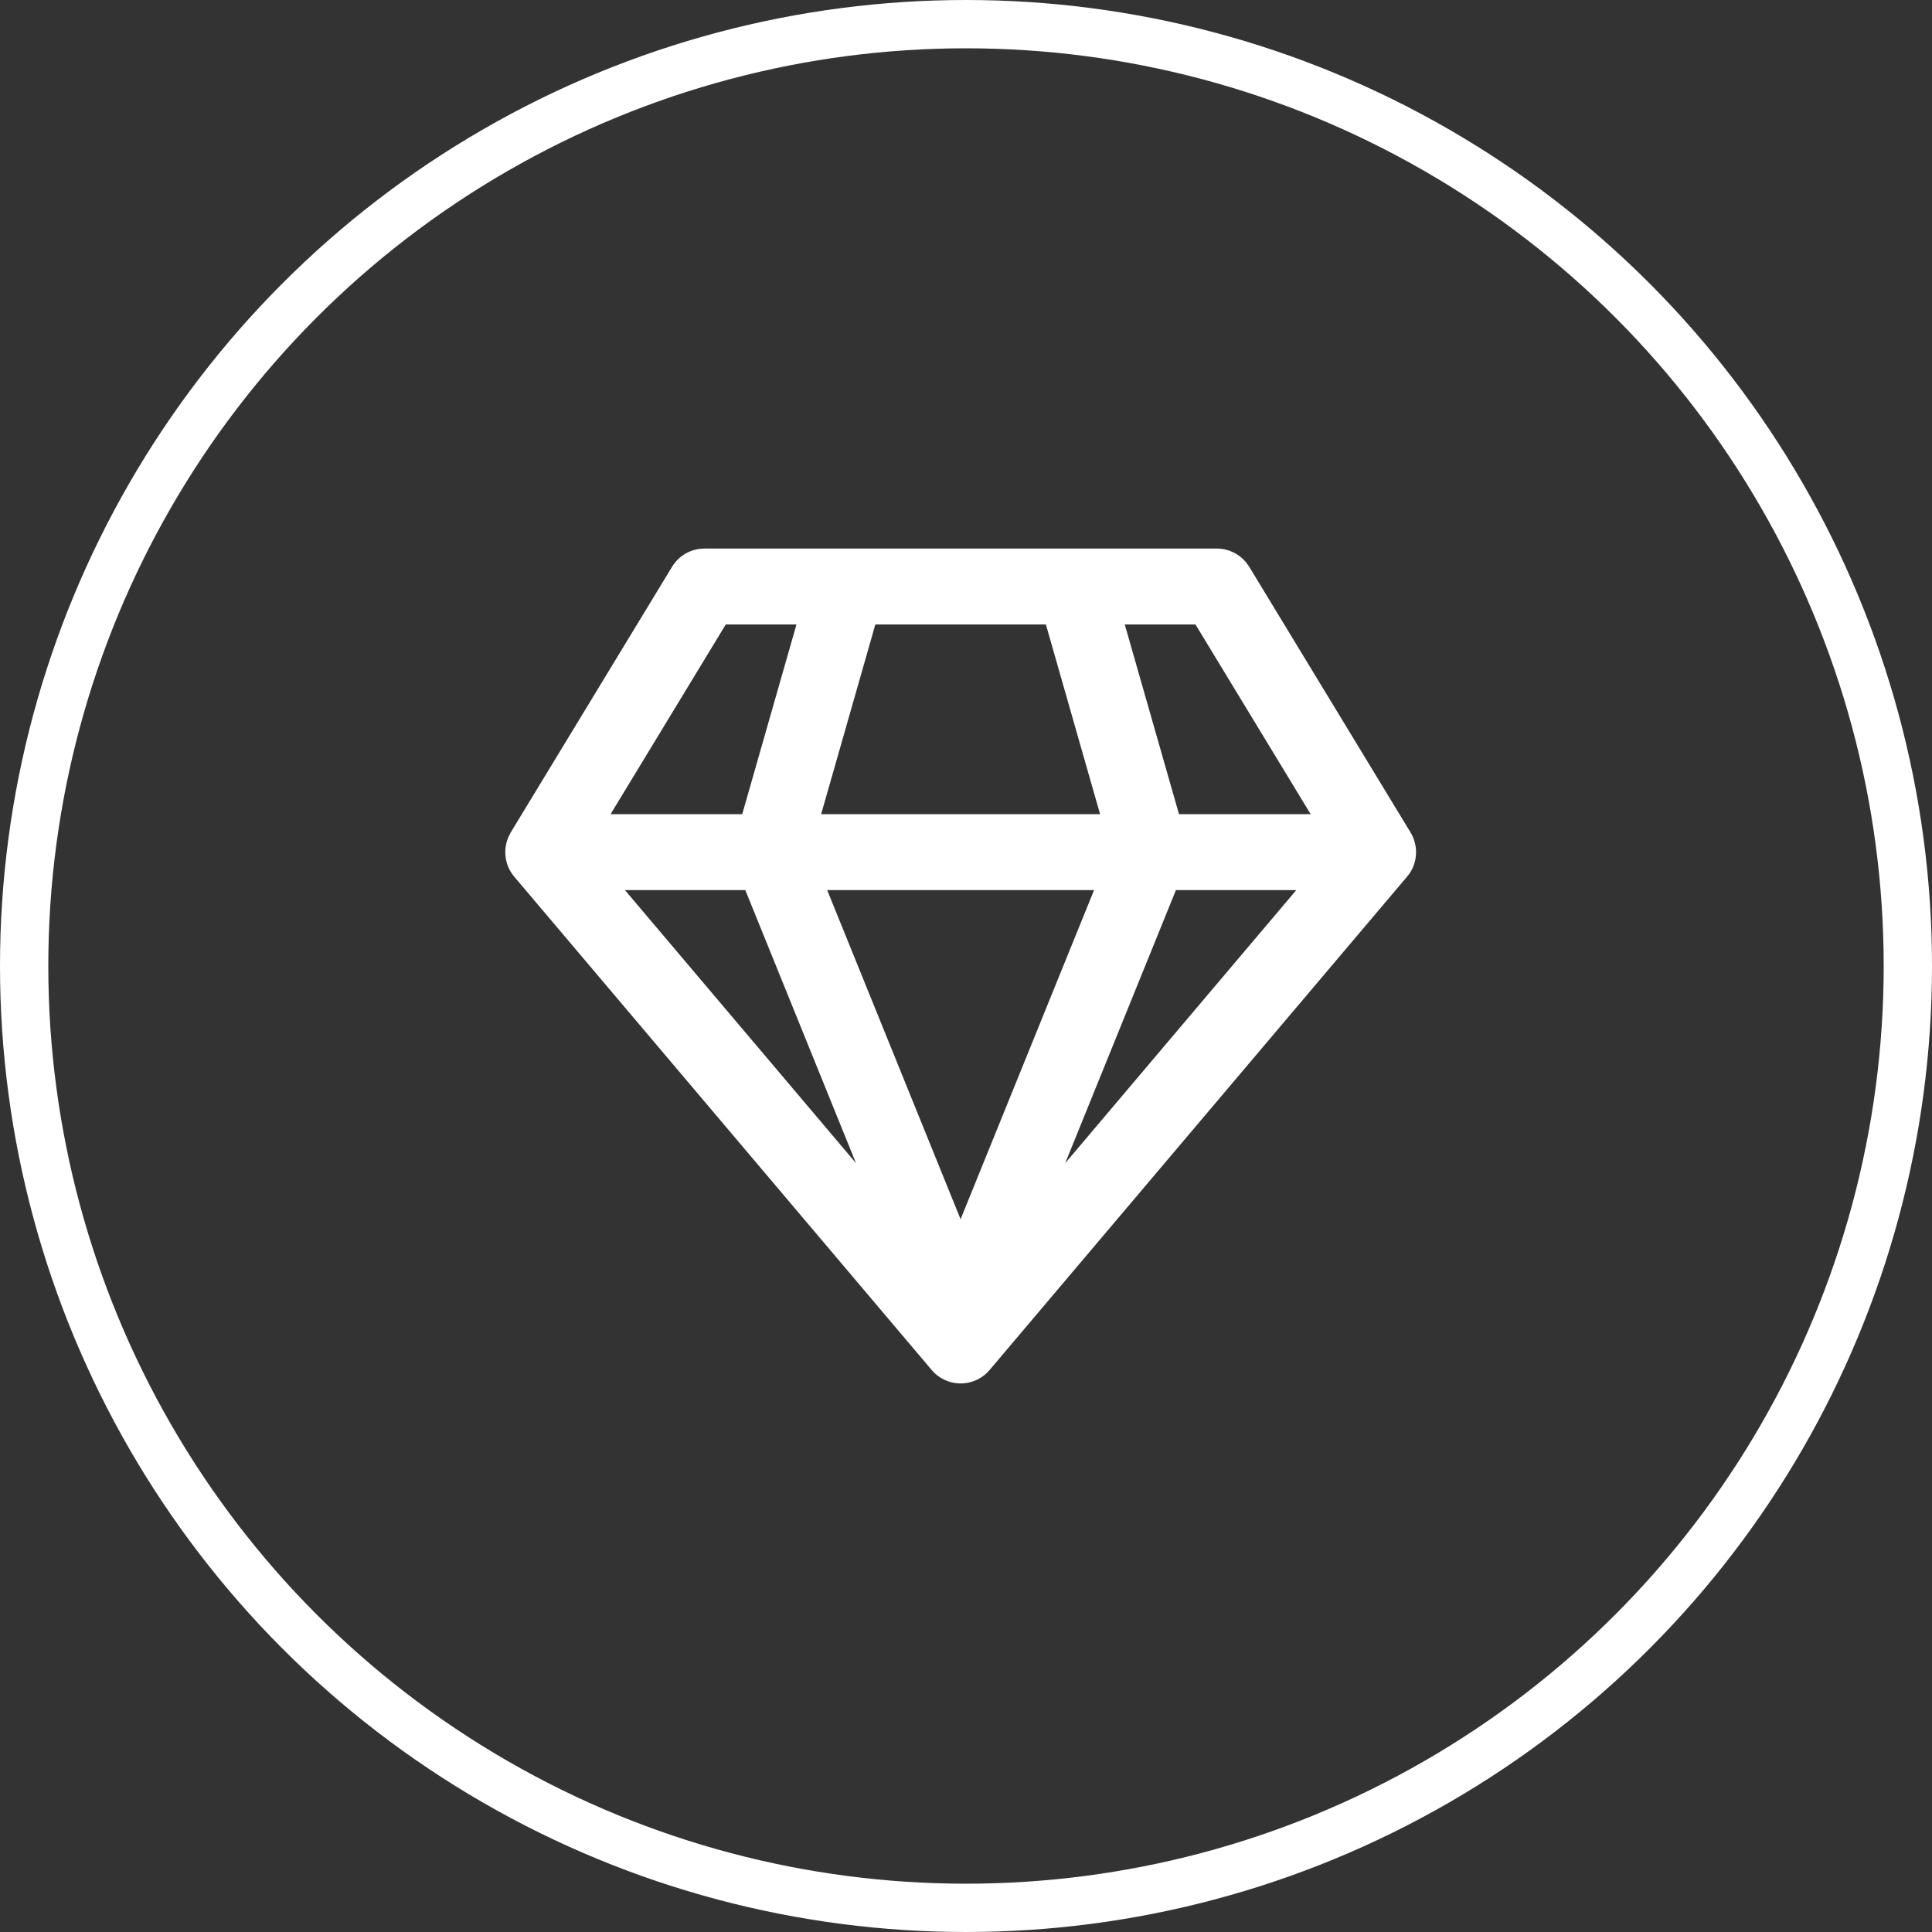
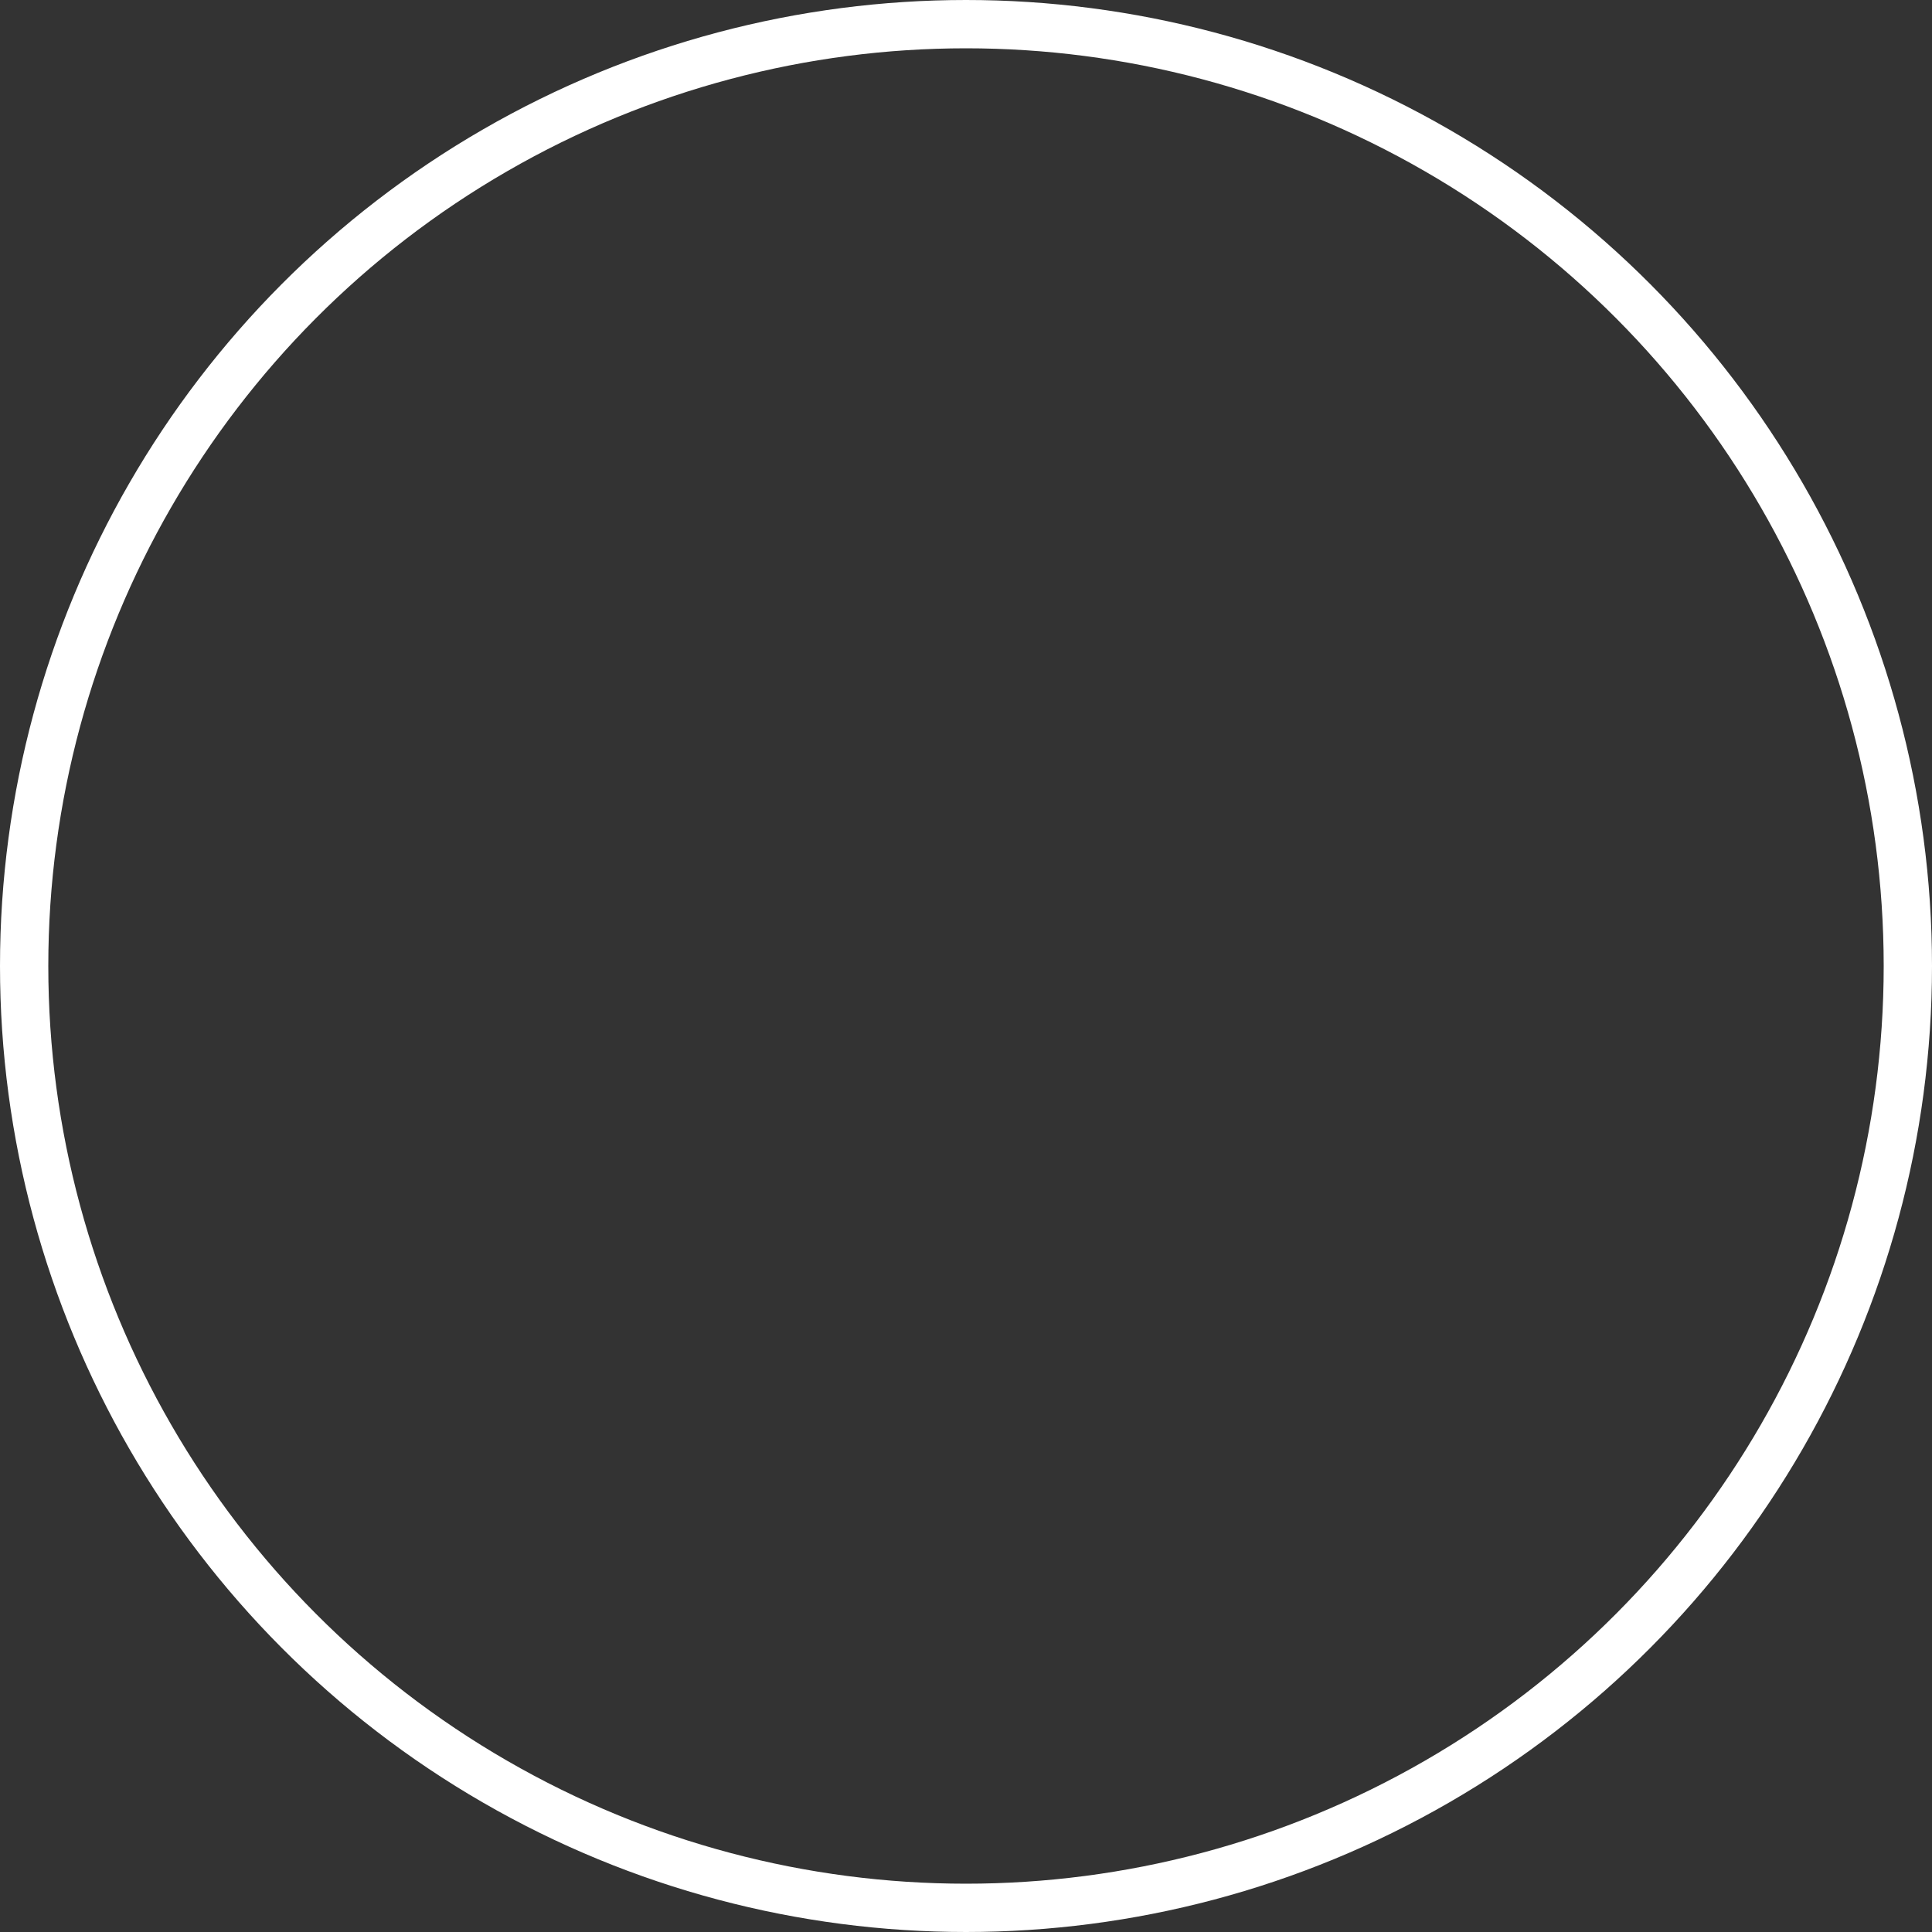
<svg xmlns="http://www.w3.org/2000/svg" fill="none" viewBox="0 0 40 40" height="40" width="40">
  <rect x="0" y="0" width="40" height="40" fill="#333333" stroke="none" />
  <circle stroke="white" r="19.5" cy="20" cx="20" />
-   <path fill="white" d="M25.192 11.357C25.31 11.357 25.426 11.384 25.532 11.435C25.639 11.486 25.732 11.56 25.805 11.652L25.864 11.735L29.204 17.235C29.28 17.362 29.32 17.507 29.318 17.655C29.316 17.802 29.272 17.947 29.192 18.071L29.131 18.151L20.488 28.365C20.42 28.446 20.336 28.512 20.241 28.56C20.146 28.607 20.043 28.635 19.937 28.642C19.831 28.648 19.725 28.633 19.625 28.597C19.525 28.562 19.433 28.506 19.355 28.434L19.29 28.365L10.647 18.151C10.551 18.038 10.49 17.901 10.469 17.754C10.448 17.608 10.469 17.459 10.529 17.324L10.574 17.235L13.914 11.735C13.975 11.635 14.057 11.549 14.156 11.485C14.255 11.42 14.367 11.379 14.483 11.364L14.585 11.357H25.192ZM22.651 18.429H17.126L19.888 25.243L22.651 18.429ZM26.838 18.429H24.346L22.054 24.082L26.838 18.429ZM15.431 18.429H12.939L17.722 24.081L15.431 18.429ZM16.49 12.929H15.026L12.641 16.857H15.367L16.49 12.929ZM21.654 12.929H18.123L17.001 16.857H22.776L21.654 12.929ZM24.751 12.929H23.287L24.41 16.857H27.136L24.751 12.929Z" />
</svg>